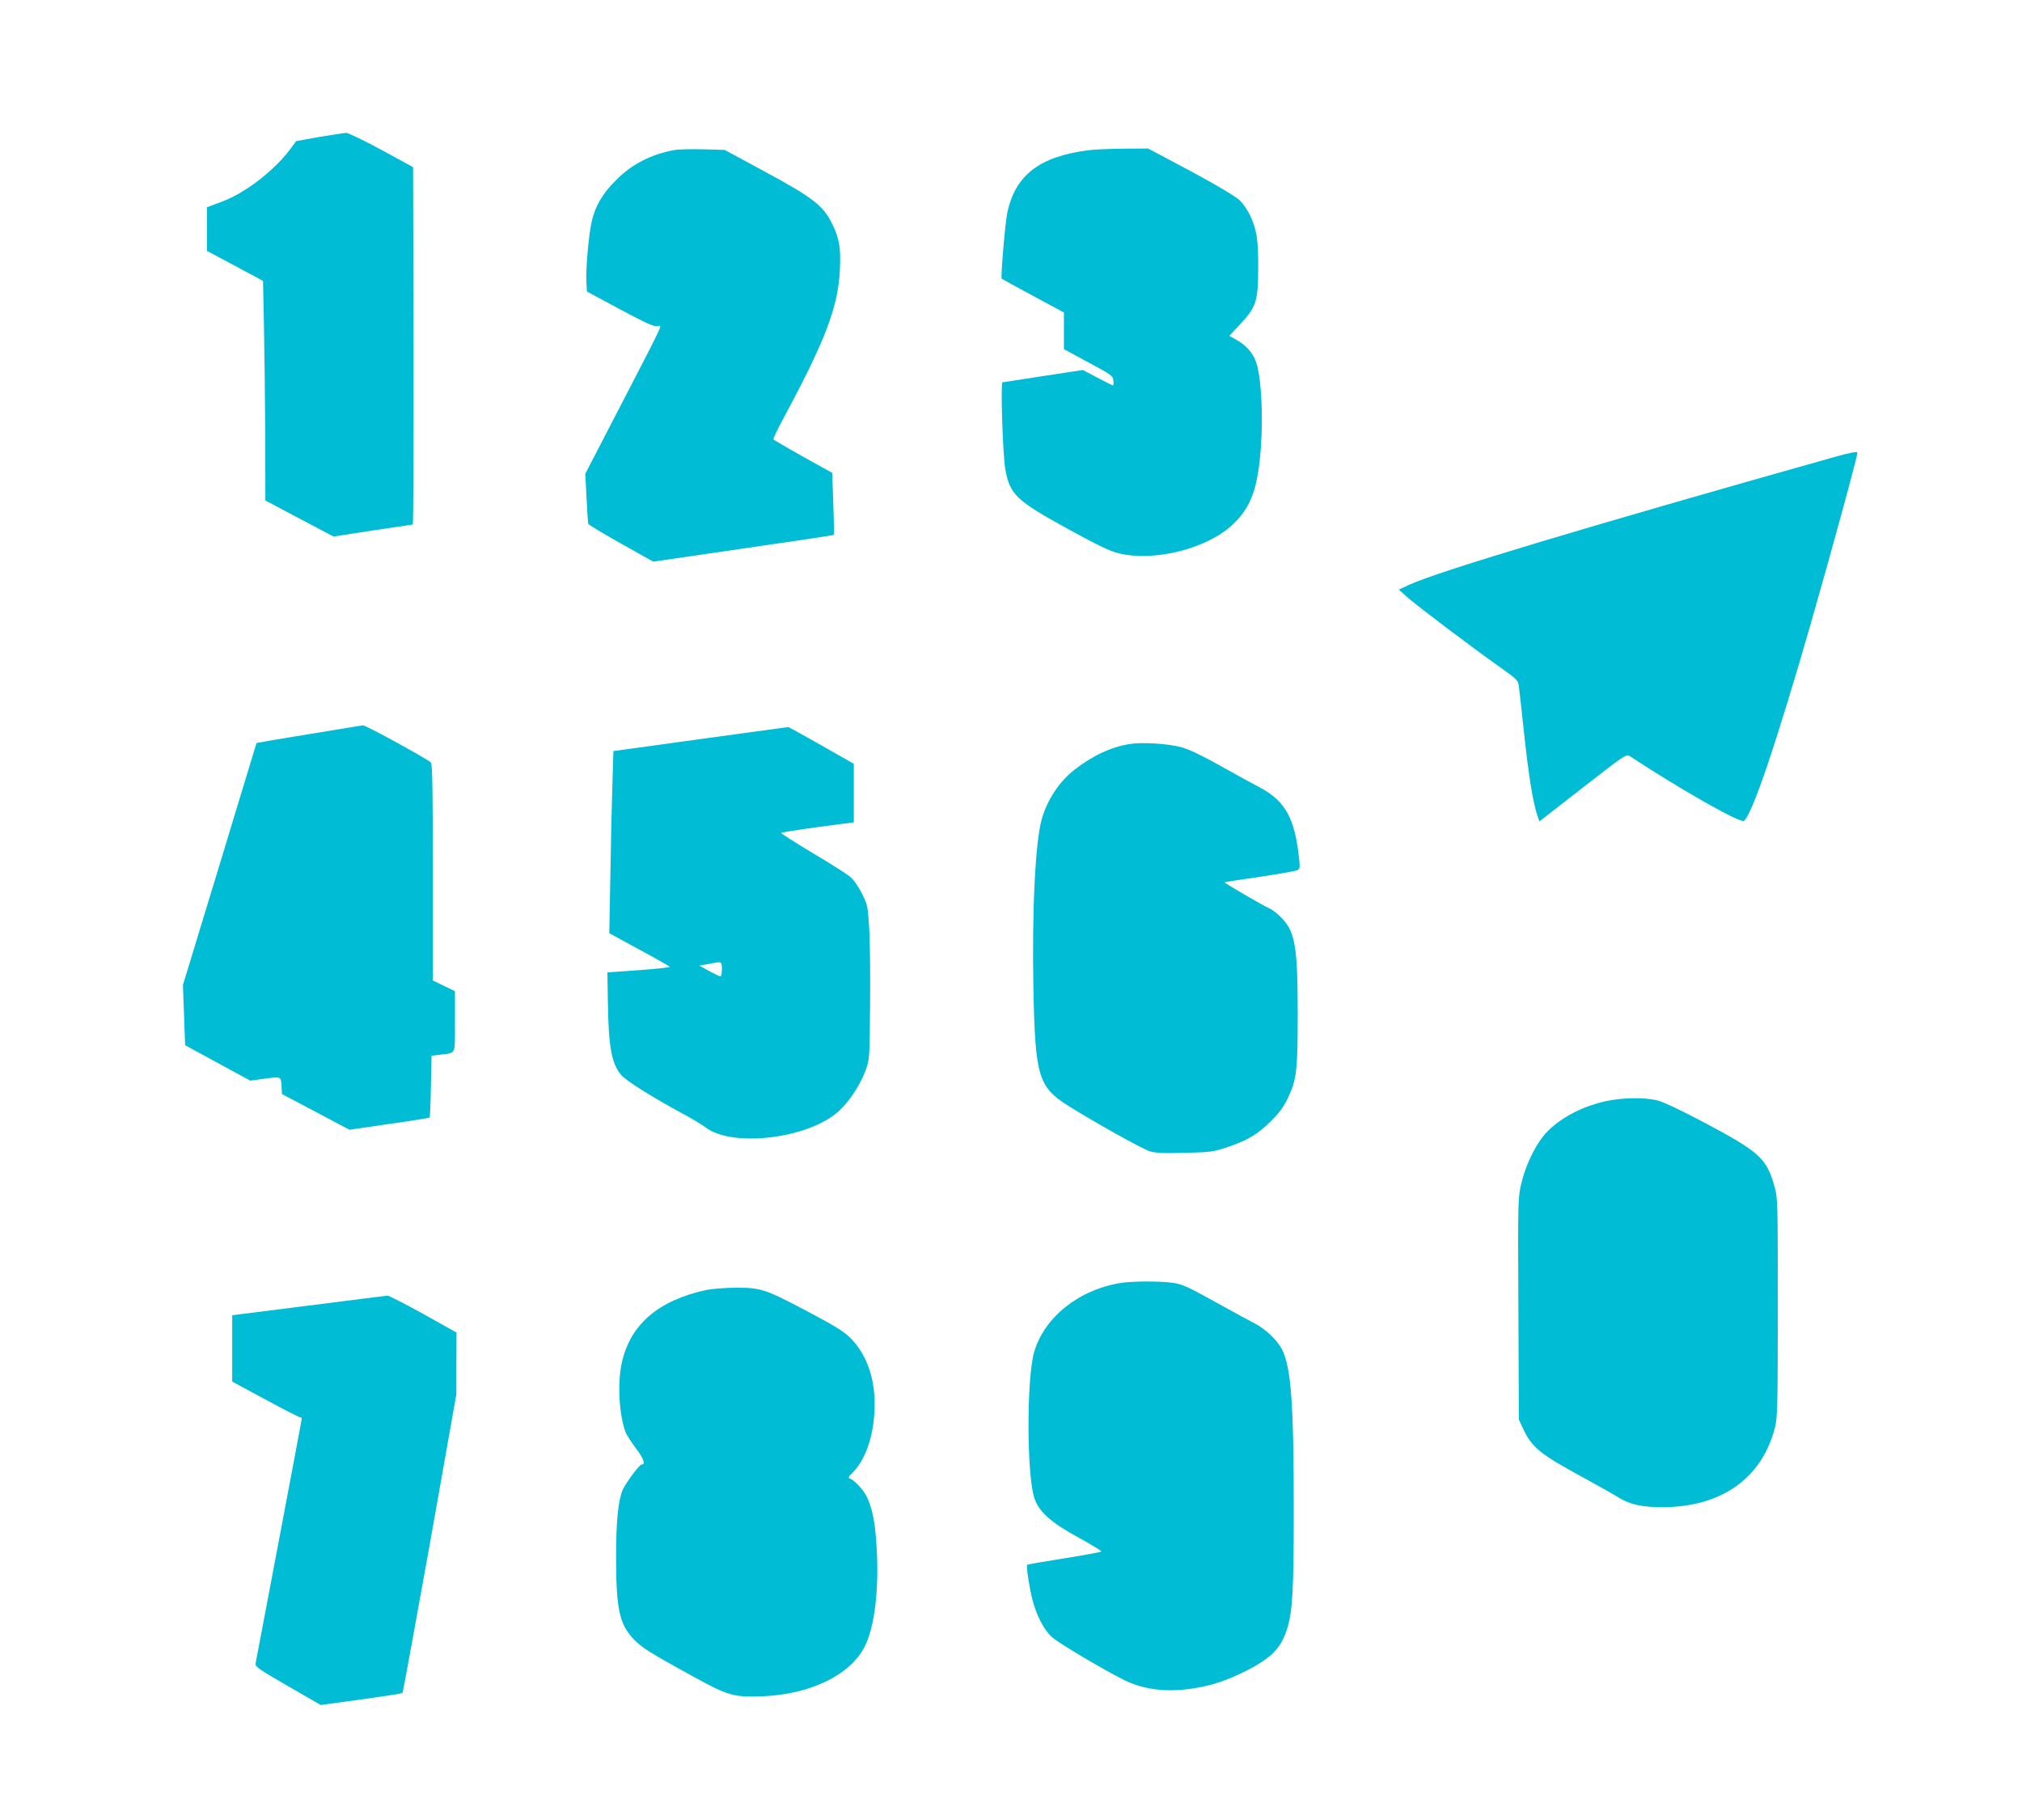
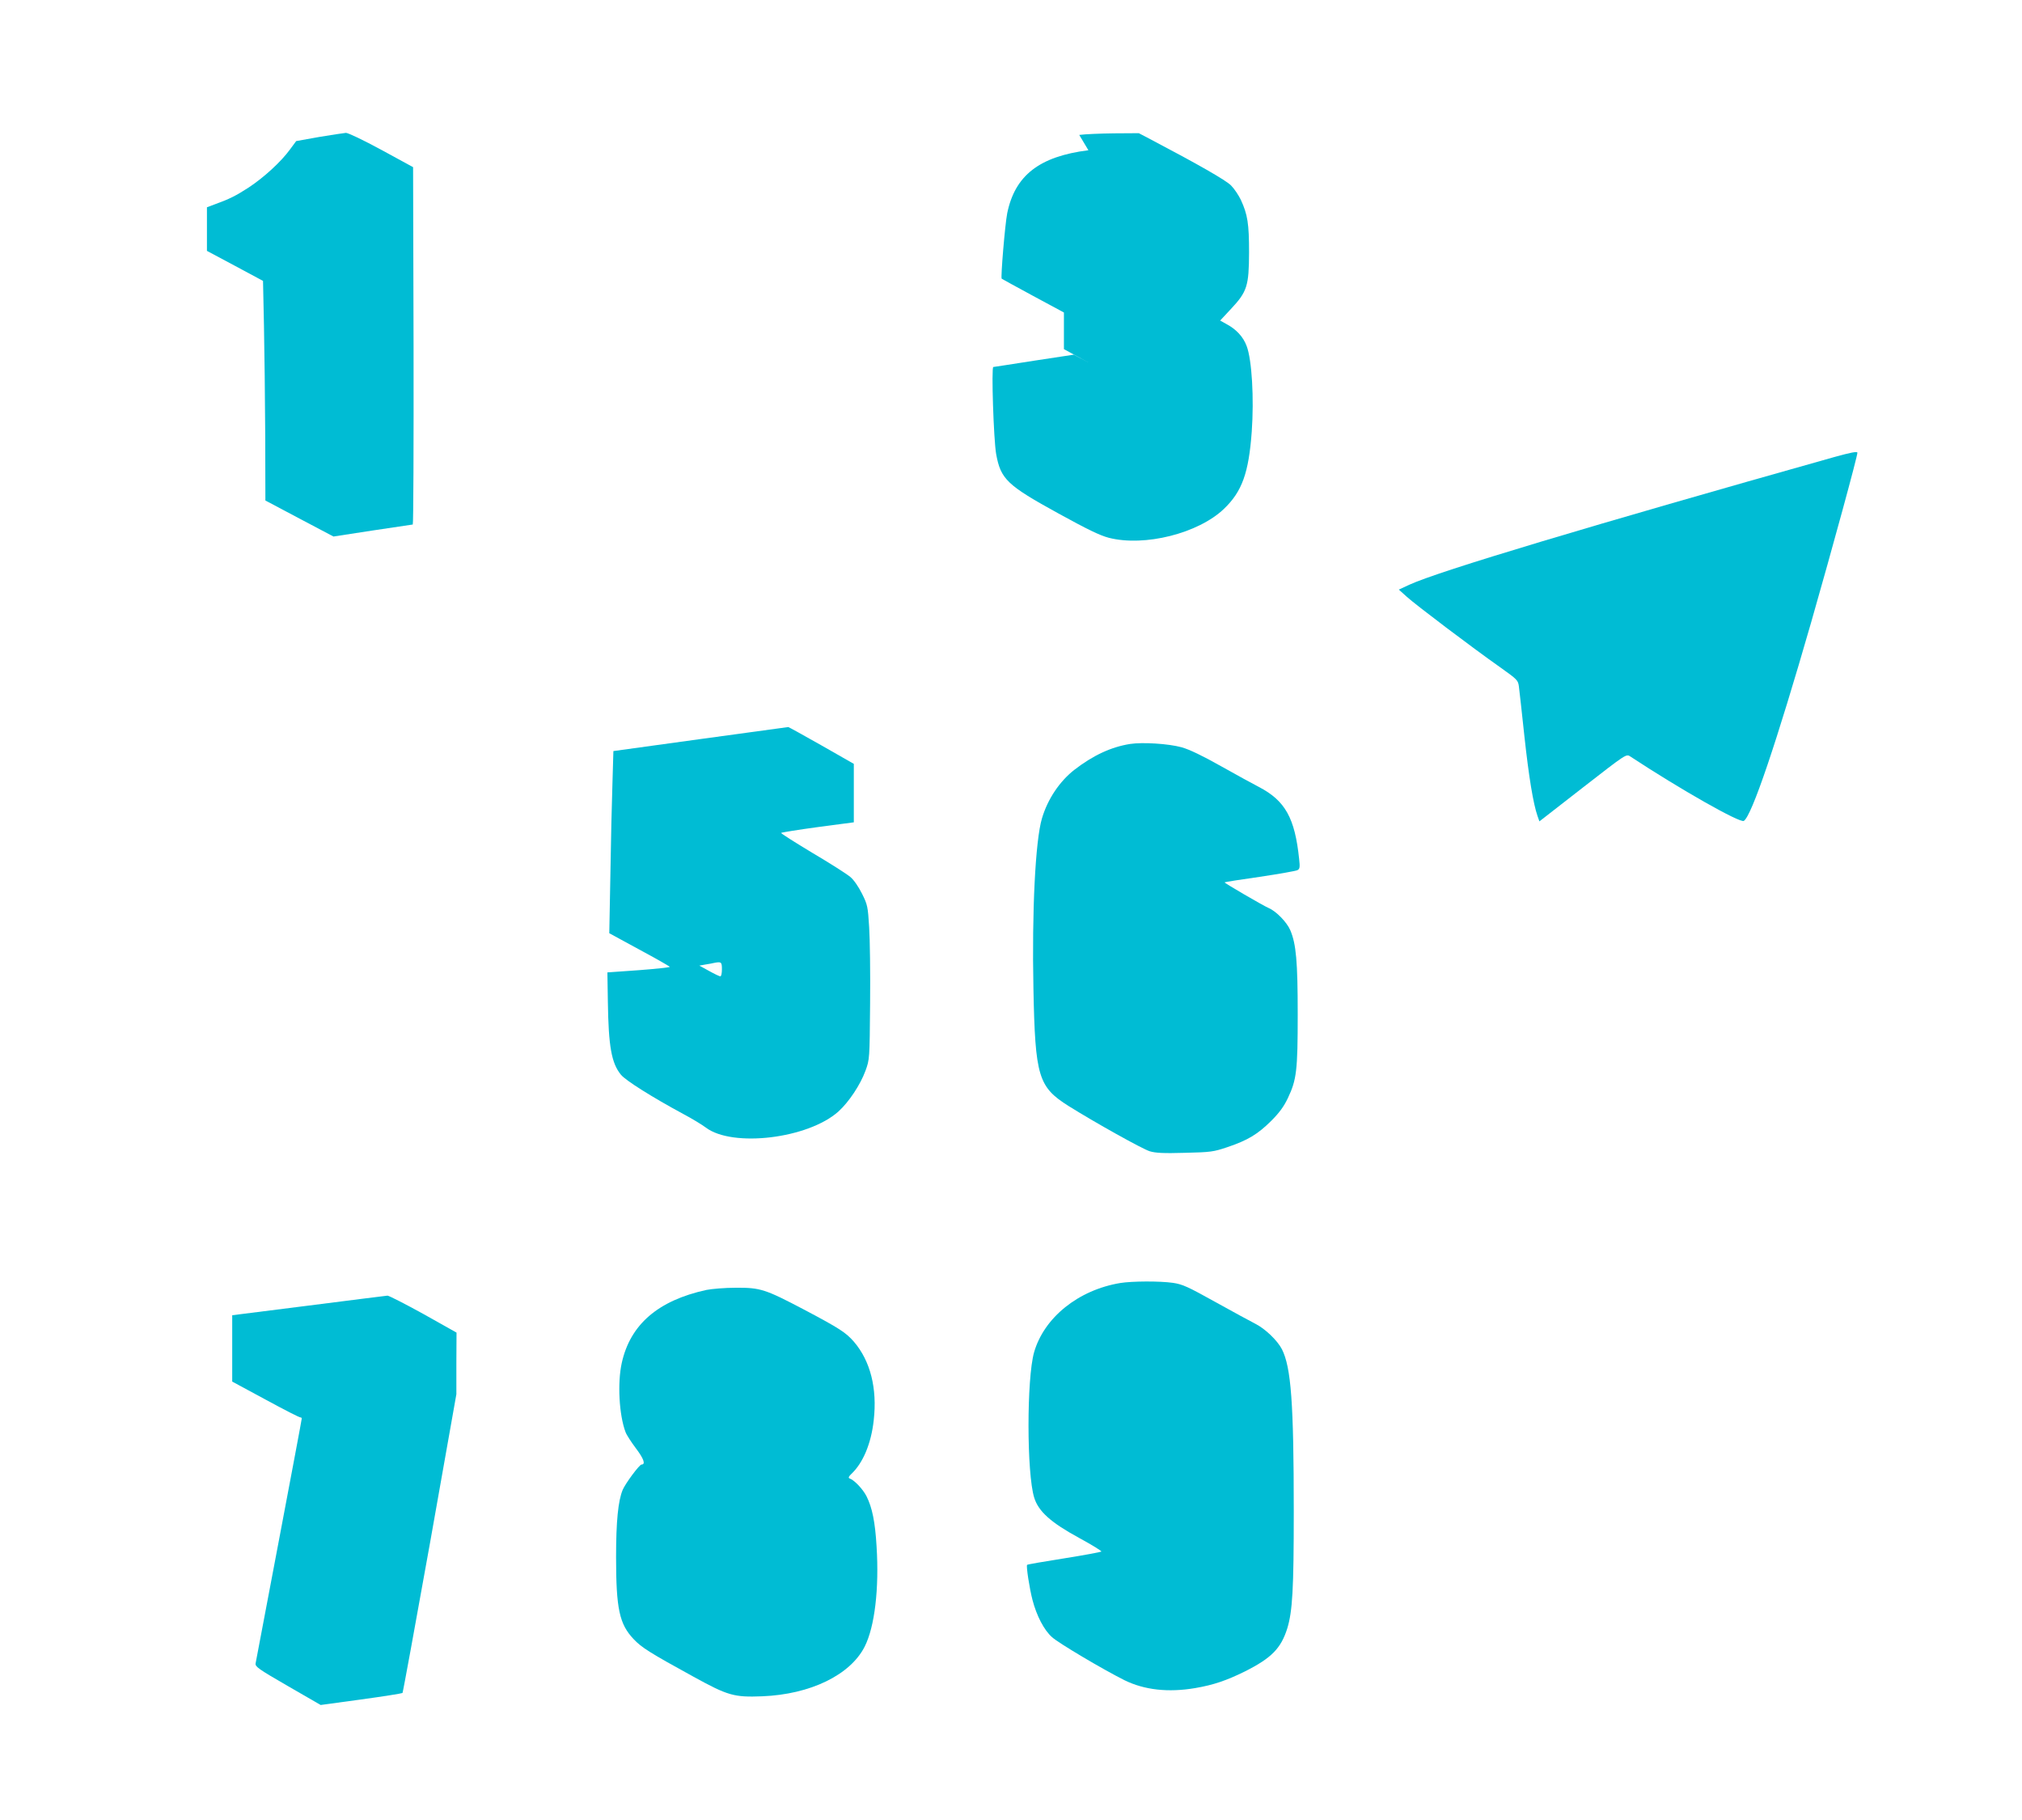
<svg xmlns="http://www.w3.org/2000/svg" version="1.0" width="1280pt" height="1152pt" viewBox="0 0 1280 1152" preserveAspectRatio="xMidYMid meet">
  <g transform="translate(0,1152) scale(0.1,-0.1)" fill="#00bcd4" stroke="none">
    <path d="M2020 10653 l-145 -26 -40 -54 c-56 -77 -164 -176 -261 -240 -82 -53 -122 -73 -216 -107 l-48 -18 0 -138 0 -138 178 -95 177 -95 6 -284 c3 -155 7 -468 8 -694 l1 -412 215 -114 216 -114 247 38 c136 20 250 37 255 38 4 0 6 509 5 1131 l-3 1131 -200 109 c-116 63 -211 108 -225 108 -14 -1 -90 -13 -170 -26z" />
-     <path d="M4268 10570 c-146 -26 -269 -90 -368 -190 -85 -84 -132 -164 -154 -261 -19 -83 -38 -296 -34 -379 l3 -65 210 -113 c164 -88 216 -111 238 -107 31 5 62 70 -330 -687 l-128 -247 8 -153 c4 -84 9 -158 11 -164 3 -6 96 -62 208 -125 l203 -114 569 83 c313 45 571 84 574 86 2 3 1 92 -3 199 l-7 194 -184 102 c-101 57 -186 106 -188 110 -3 4 31 74 76 157 254 472 335 687 345 920 6 138 -4 197 -50 289 -56 113 -121 164 -415 323 l-264 143 -136 4 c-76 2 -158 0 -184 -5z" />
-     <path d="M6890 10569 c-310 -39 -465 -159 -514 -399 -14 -71 -42 -407 -35 -414 2 -2 92 -51 199 -109 l195 -105 0 -116 0 -116 155 -84 c146 -78 155 -85 158 -114 2 -18 1 -32 -2 -32 -3 0 -47 22 -98 49 l-93 49 -250 -38 c-137 -22 -254 -39 -259 -40 -13 0 2 -460 18 -551 29 -159 68 -197 396 -377 182 -100 260 -138 317 -153 227 -58 567 28 729 183 115 110 157 228 176 489 15 211 1 454 -32 541 -22 60 -67 108 -132 142 l-36 20 68 73 c103 110 114 145 115 358 0 182 -9 240 -52 333 -14 29 -41 70 -62 91 -32 33 -207 133 -515 295 l-69 36 -156 -1 c-86 -1 -185 -5 -221 -10z" />
+     <path d="M6890 10569 c-310 -39 -465 -159 -514 -399 -14 -71 -42 -407 -35 -414 2 -2 92 -51 199 -109 l195 -105 0 -116 0 -116 155 -84 l-93 49 -250 -38 c-137 -22 -254 -39 -259 -40 -13 0 2 -460 18 -551 29 -159 68 -197 396 -377 182 -100 260 -138 317 -153 227 -58 567 28 729 183 115 110 157 228 176 489 15 211 1 454 -32 541 -22 60 -67 108 -132 142 l-36 20 68 73 c103 110 114 145 115 358 0 182 -9 240 -52 333 -14 29 -41 70 -62 91 -32 33 -207 133 -515 295 l-69 36 -156 -1 c-86 -1 -185 -5 -221 -10z" />
    <path d="M11615 8628 c-1545 -435 -2506 -723 -2693 -809 l-67 -31 50 -45 c55 -50 413 -321 592 -447 107 -76 113 -82 118 -120 3 -23 19 -165 35 -316 28 -258 56 -427 83 -505 l12 -34 275 214 c274 213 275 214 300 197 316 -208 695 -423 719 -408 50 31 206 492 426 1256 135 471 296 1061 293 1075 -2 9 -45 0 -143 -27z" />
-     <path d="M1955 6873 c-181 -29 -330 -55 -331 -56 0 -1 -106 -346 -233 -767 l-233 -765 7 -190 7 -191 206 -112 206 -112 74 10 c124 17 120 18 124 -42 l3 -53 214 -113 213 -113 252 37 c138 19 253 38 256 40 2 3 6 92 8 198 l4 194 52 6 c106 14 96 -8 96 210 l0 192 -70 34 -70 34 0 681 c0 529 -3 685 -12 698 -15 19 -414 238 -431 236 -7 -1 -160 -26 -342 -56z" />
    <path d="M4434 6842 l-551 -76 -6 -206 c-4 -113 -10 -372 -13 -576 l-7 -371 191 -104 c106 -57 192 -106 192 -109 0 -3 -89 -13 -197 -21 l-198 -14 3 -185 c4 -284 23 -390 83 -463 31 -37 196 -141 394 -248 55 -29 119 -68 143 -86 169 -128 649 -70 840 102 66 60 138 168 171 258 26 72 26 73 29 422 2 193 -1 412 -6 487 -8 129 -10 141 -45 211 -22 44 -52 88 -74 106 -21 18 -129 87 -241 153 -111 67 -200 123 -197 126 3 3 108 20 233 37 l227 30 0 185 0 185 -205 117 c-113 64 -207 116 -210 116 -3 0 -253 -35 -556 -76z m136 -1457 c0 -25 -4 -45 -10 -45 -5 0 -37 15 -71 34 l-62 34 39 7 c21 3 46 8 54 10 46 9 50 6 50 -40z" />
    <path d="M7154 6811 c-120 -19 -234 -72 -352 -163 -94 -73 -170 -186 -206 -308 -42 -141 -64 -589 -54 -1078 11 -558 31 -622 223 -743 168 -105 465 -271 513 -286 36 -11 86 -14 222 -10 165 4 181 6 270 36 128 43 192 82 276 165 52 52 81 91 107 146 55 116 62 173 62 530 0 335 -10 445 -47 532 -21 50 -89 120 -136 140 -37 16 -284 160 -280 163 2 2 102 18 223 35 121 18 228 37 238 42 15 8 17 18 11 71 -27 259 -88 369 -255 456 -35 18 -143 77 -239 131 -117 66 -200 106 -250 120 -84 23 -247 33 -326 21z" />
-     <path d="M10170 4551 c-167 -36 -319 -121 -402 -224 -58 -74 -114 -194 -138 -300 -21 -90 -21 -109 -18 -792 l3 -700 23 -50 c59 -129 107 -167 402 -327 85 -47 178 -99 205 -116 70 -44 150 -62 276 -62 376 0 635 183 716 508 15 60 17 141 17 757 0 680 0 691 -22 769 -48 172 -95 215 -429 393 -152 81 -272 138 -309 147 -81 21 -217 19 -324 -3z" />
    <path d="M7092 3399 c-266 -44 -483 -219 -546 -439 -47 -166 -47 -767 1 -920 27 -87 105 -157 285 -255 81 -44 144 -83 140 -86 -4 -3 -110 -23 -236 -43 -126 -20 -232 -38 -234 -41 -7 -7 15 -149 34 -222 26 -100 73 -191 124 -236 42 -38 322 -204 458 -272 126 -62 277 -79 448 -50 117 20 198 48 314 105 169 85 229 146 269 273 33 109 41 246 41 741 0 688 -17 911 -75 1026 -29 56 -107 131 -172 163 -26 13 -138 74 -248 135 -176 98 -209 113 -270 122 -84 12 -259 11 -333 -1z" />
    <path d="M4471 3355 c-305 -67 -481 -218 -535 -462 -28 -126 -17 -330 24 -438 6 -17 36 -63 66 -103 50 -66 62 -102 35 -102 -13 0 -101 -118 -119 -160 -29 -69 -42 -200 -42 -425 0 -329 21 -425 111 -520 50 -53 100 -85 379 -238 218 -120 257 -131 435 -124 305 12 558 135 649 315 63 125 92 366 75 634 -9 155 -28 246 -63 316 -23 46 -78 104 -108 114 -9 4 -6 12 12 29 74 70 125 193 141 339 23 202 -21 376 -126 498 -50 57 -89 83 -310 200 -251 132 -281 142 -437 141 -68 0 -152 -7 -187 -14z" />
    <path d="M1953 3256 l-483 -61 0 -210 0 -210 213 -115 c116 -63 215 -114 220 -112 4 1 7 -3 7 -8 0 -6 -65 -351 -144 -768 -79 -416 -146 -768 -148 -781 -3 -21 19 -36 204 -143 l208 -120 256 35 c140 19 258 38 262 41 3 4 81 431 174 949 l167 942 0 195 1 195 -210 118 c-116 64 -218 116 -227 116 -10 -1 -235 -29 -500 -63z" />
  </g>
</svg>